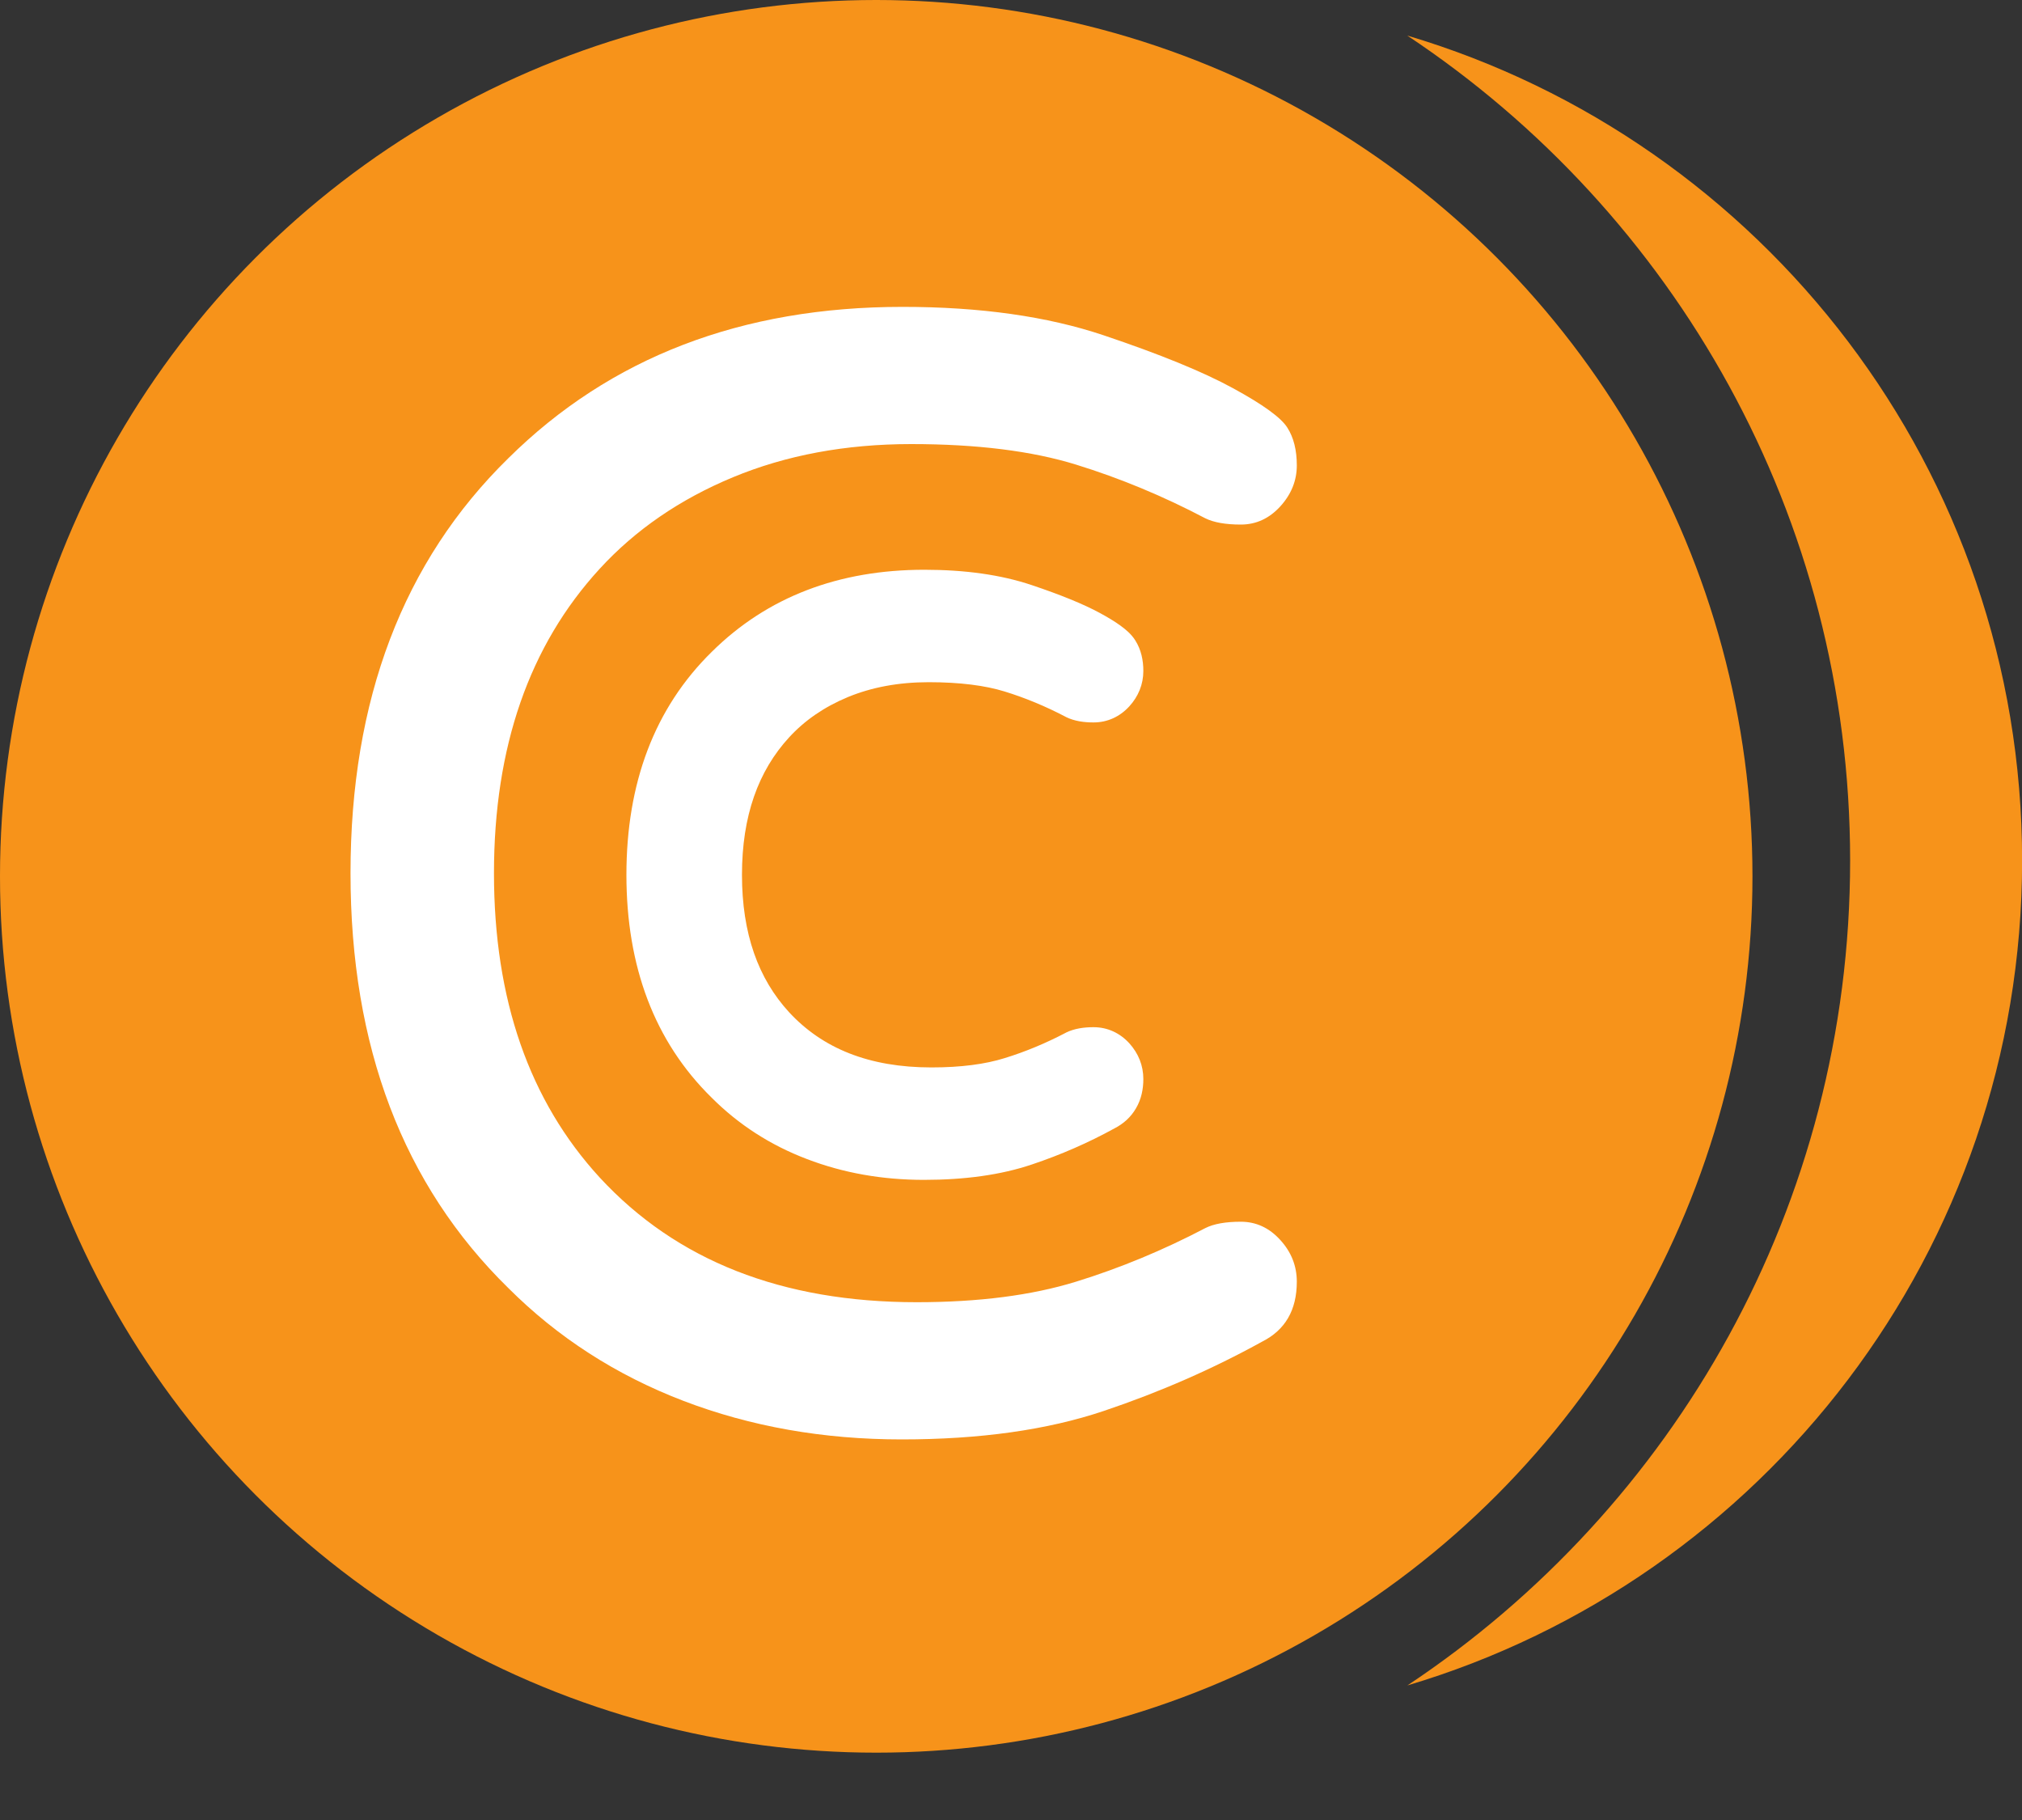
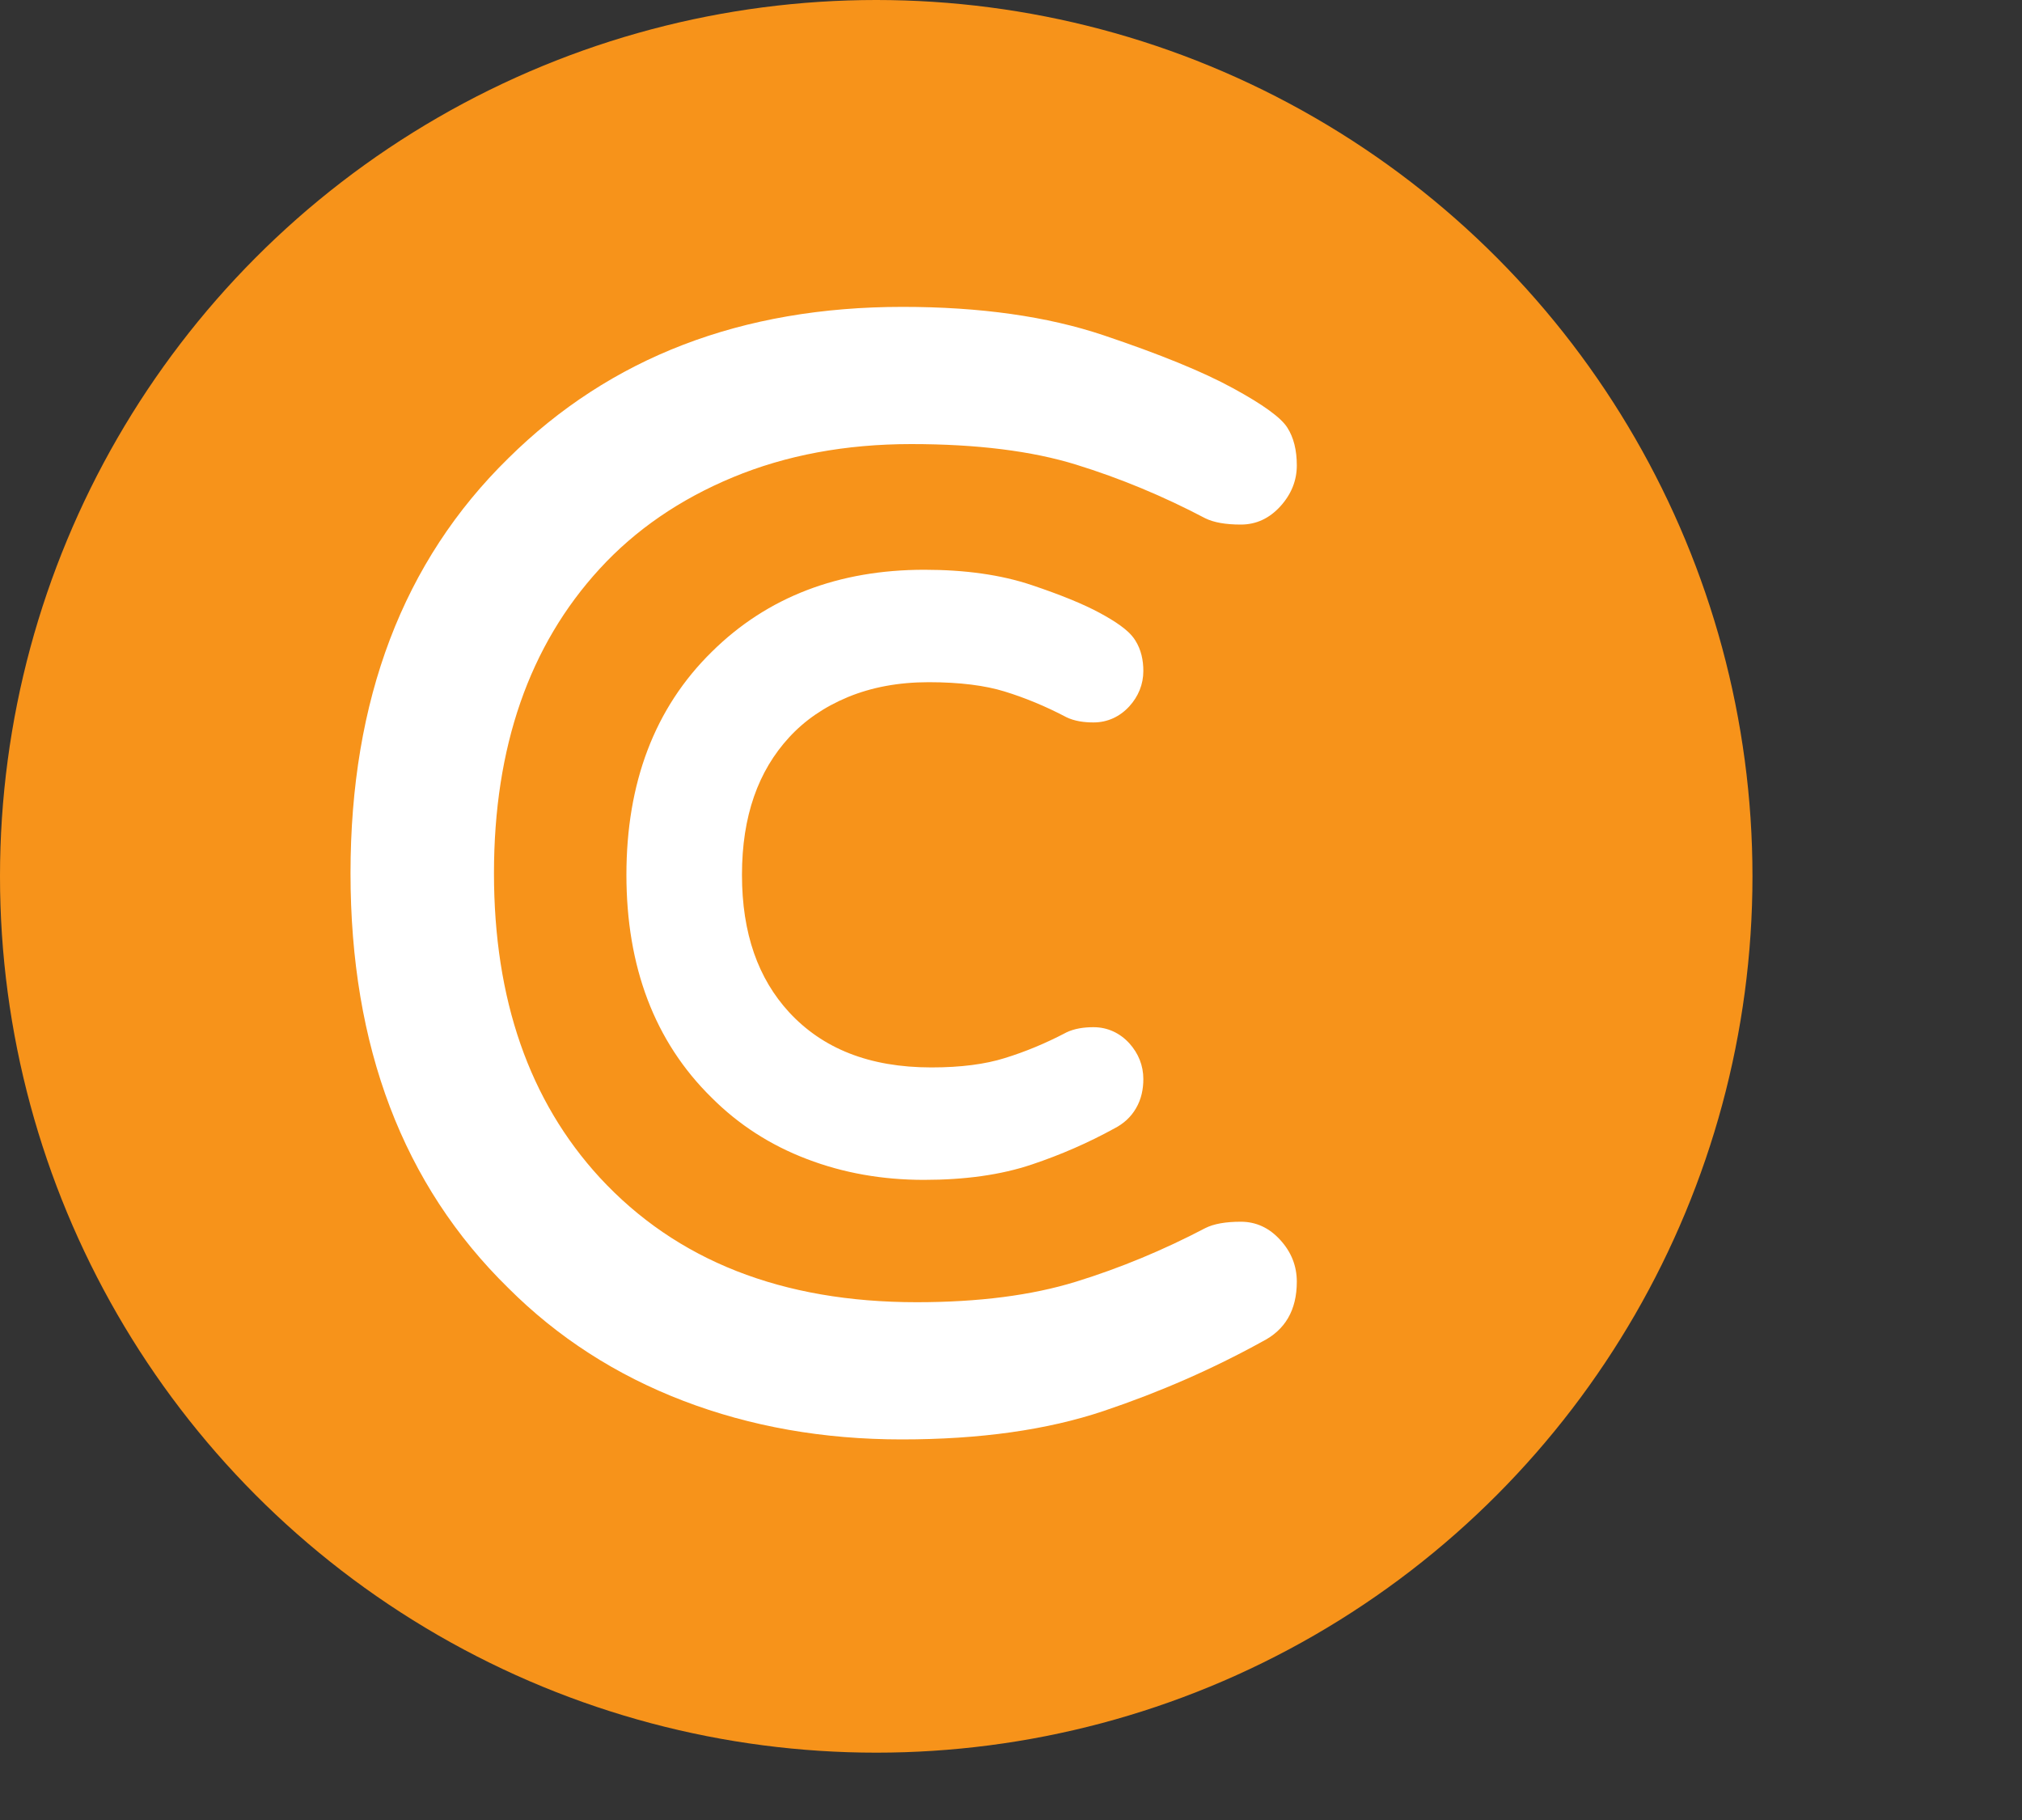
<svg xmlns="http://www.w3.org/2000/svg" width="20" height="18" viewBox="0 0 20 18" fill="none">
  <rect x="0" y="0" width="20" height="18" fill="#333333" stroke="none" />
-   <path fill-rule="evenodd" clip-rule="evenodd" d="M13.921 16.669C16.56 14.916 18.3 11.916 18.3 8.511C18.3 5.104 16.56 2.105 13.92 0.352C17.436 1.397 20.001 4.654 20.001 8.511C20.001 12.366 17.437 15.623 13.921 16.669Z" fill="#F7931A" />
  <circle cx="8.667" cy="8.667" r="8.667" fill="#F7931A" />
  <path fill-rule="evenodd" clip-rule="evenodd" d="M12.273 12.083C12.122 12.083 12.005 12.104 11.922 12.146C11.506 12.364 11.08 12.541 10.643 12.676C10.206 12.811 9.681 12.879 9.067 12.879C7.736 12.879 6.691 12.468 5.932 11.646C5.235 10.887 4.886 9.884 4.886 8.636C4.886 7.388 5.235 6.384 5.932 5.625C6.285 5.24 6.725 4.938 7.25 4.72C7.775 4.502 8.363 4.392 9.013 4.392C9.663 4.392 10.206 4.46 10.643 4.595C11.08 4.73 11.506 4.907 11.922 5.126C12.005 5.167 12.122 5.188 12.273 5.188C12.424 5.188 12.554 5.128 12.663 5.009C12.772 4.889 12.827 4.754 12.827 4.603C12.827 4.452 12.796 4.327 12.733 4.229C12.671 4.13 12.491 4 12.195 3.839C11.899 3.677 11.472 3.503 10.916 3.316C10.359 3.129 9.696 3.035 8.927 3.035C7.336 3.035 6.036 3.534 5.027 4.533C3.987 5.552 3.467 6.92 3.467 8.636C3.467 10.352 3.987 11.719 5.027 12.738C5.516 13.227 6.093 13.599 6.758 13.854C7.424 14.109 8.144 14.236 8.919 14.236C9.694 14.236 10.359 14.142 10.916 13.955C11.472 13.768 11.995 13.539 12.484 13.269C12.712 13.154 12.827 12.957 12.827 12.676C12.827 12.52 12.772 12.382 12.663 12.263C12.554 12.143 12.424 12.083 12.273 12.083ZM7.186 6.607L7.186 6.607L7.041 6.446L7.186 6.607ZM9.143 5.635C8.298 5.635 7.591 5.902 7.041 6.446C6.472 7.004 6.196 7.747 6.196 8.652C6.196 9.557 6.472 10.3 7.04 10.857C7.307 11.124 7.621 11.326 7.981 11.463C8.341 11.601 8.727 11.669 9.139 11.669C9.543 11.669 9.9 11.62 10.206 11.517C10.495 11.42 10.767 11.301 11.023 11.16C11.111 11.115 11.186 11.049 11.237 10.96C11.289 10.871 11.309 10.772 11.309 10.672C11.309 10.538 11.26 10.418 11.171 10.319C11.079 10.218 10.957 10.159 10.816 10.159C10.725 10.159 10.628 10.171 10.543 10.213L10.543 10.213L10.54 10.215C10.343 10.318 10.142 10.402 9.937 10.465C9.745 10.525 9.505 10.557 9.213 10.557C8.595 10.557 8.135 10.368 7.805 10.011C7.5 9.679 7.339 9.234 7.339 8.652C7.339 8.07 7.5 7.625 7.805 7.293L7.659 7.132L7.659 7.132L7.805 7.293C7.958 7.126 8.151 6.992 8.387 6.894C8.62 6.798 8.885 6.747 9.186 6.747C9.497 6.747 9.746 6.78 9.937 6.839C10.142 6.902 10.343 6.986 10.54 7.089L10.54 7.089L10.543 7.091C10.628 7.133 10.725 7.145 10.816 7.145C10.957 7.145 11.079 7.086 11.171 6.985C11.259 6.888 11.309 6.769 11.309 6.636C11.309 6.531 11.288 6.426 11.229 6.333C11.191 6.272 11.133 6.224 11.082 6.187C11.027 6.147 10.959 6.106 10.88 6.063C10.716 5.974 10.489 5.882 10.206 5.787C9.9 5.684 9.544 5.635 9.143 5.635Z" fill="white" />
</svg>